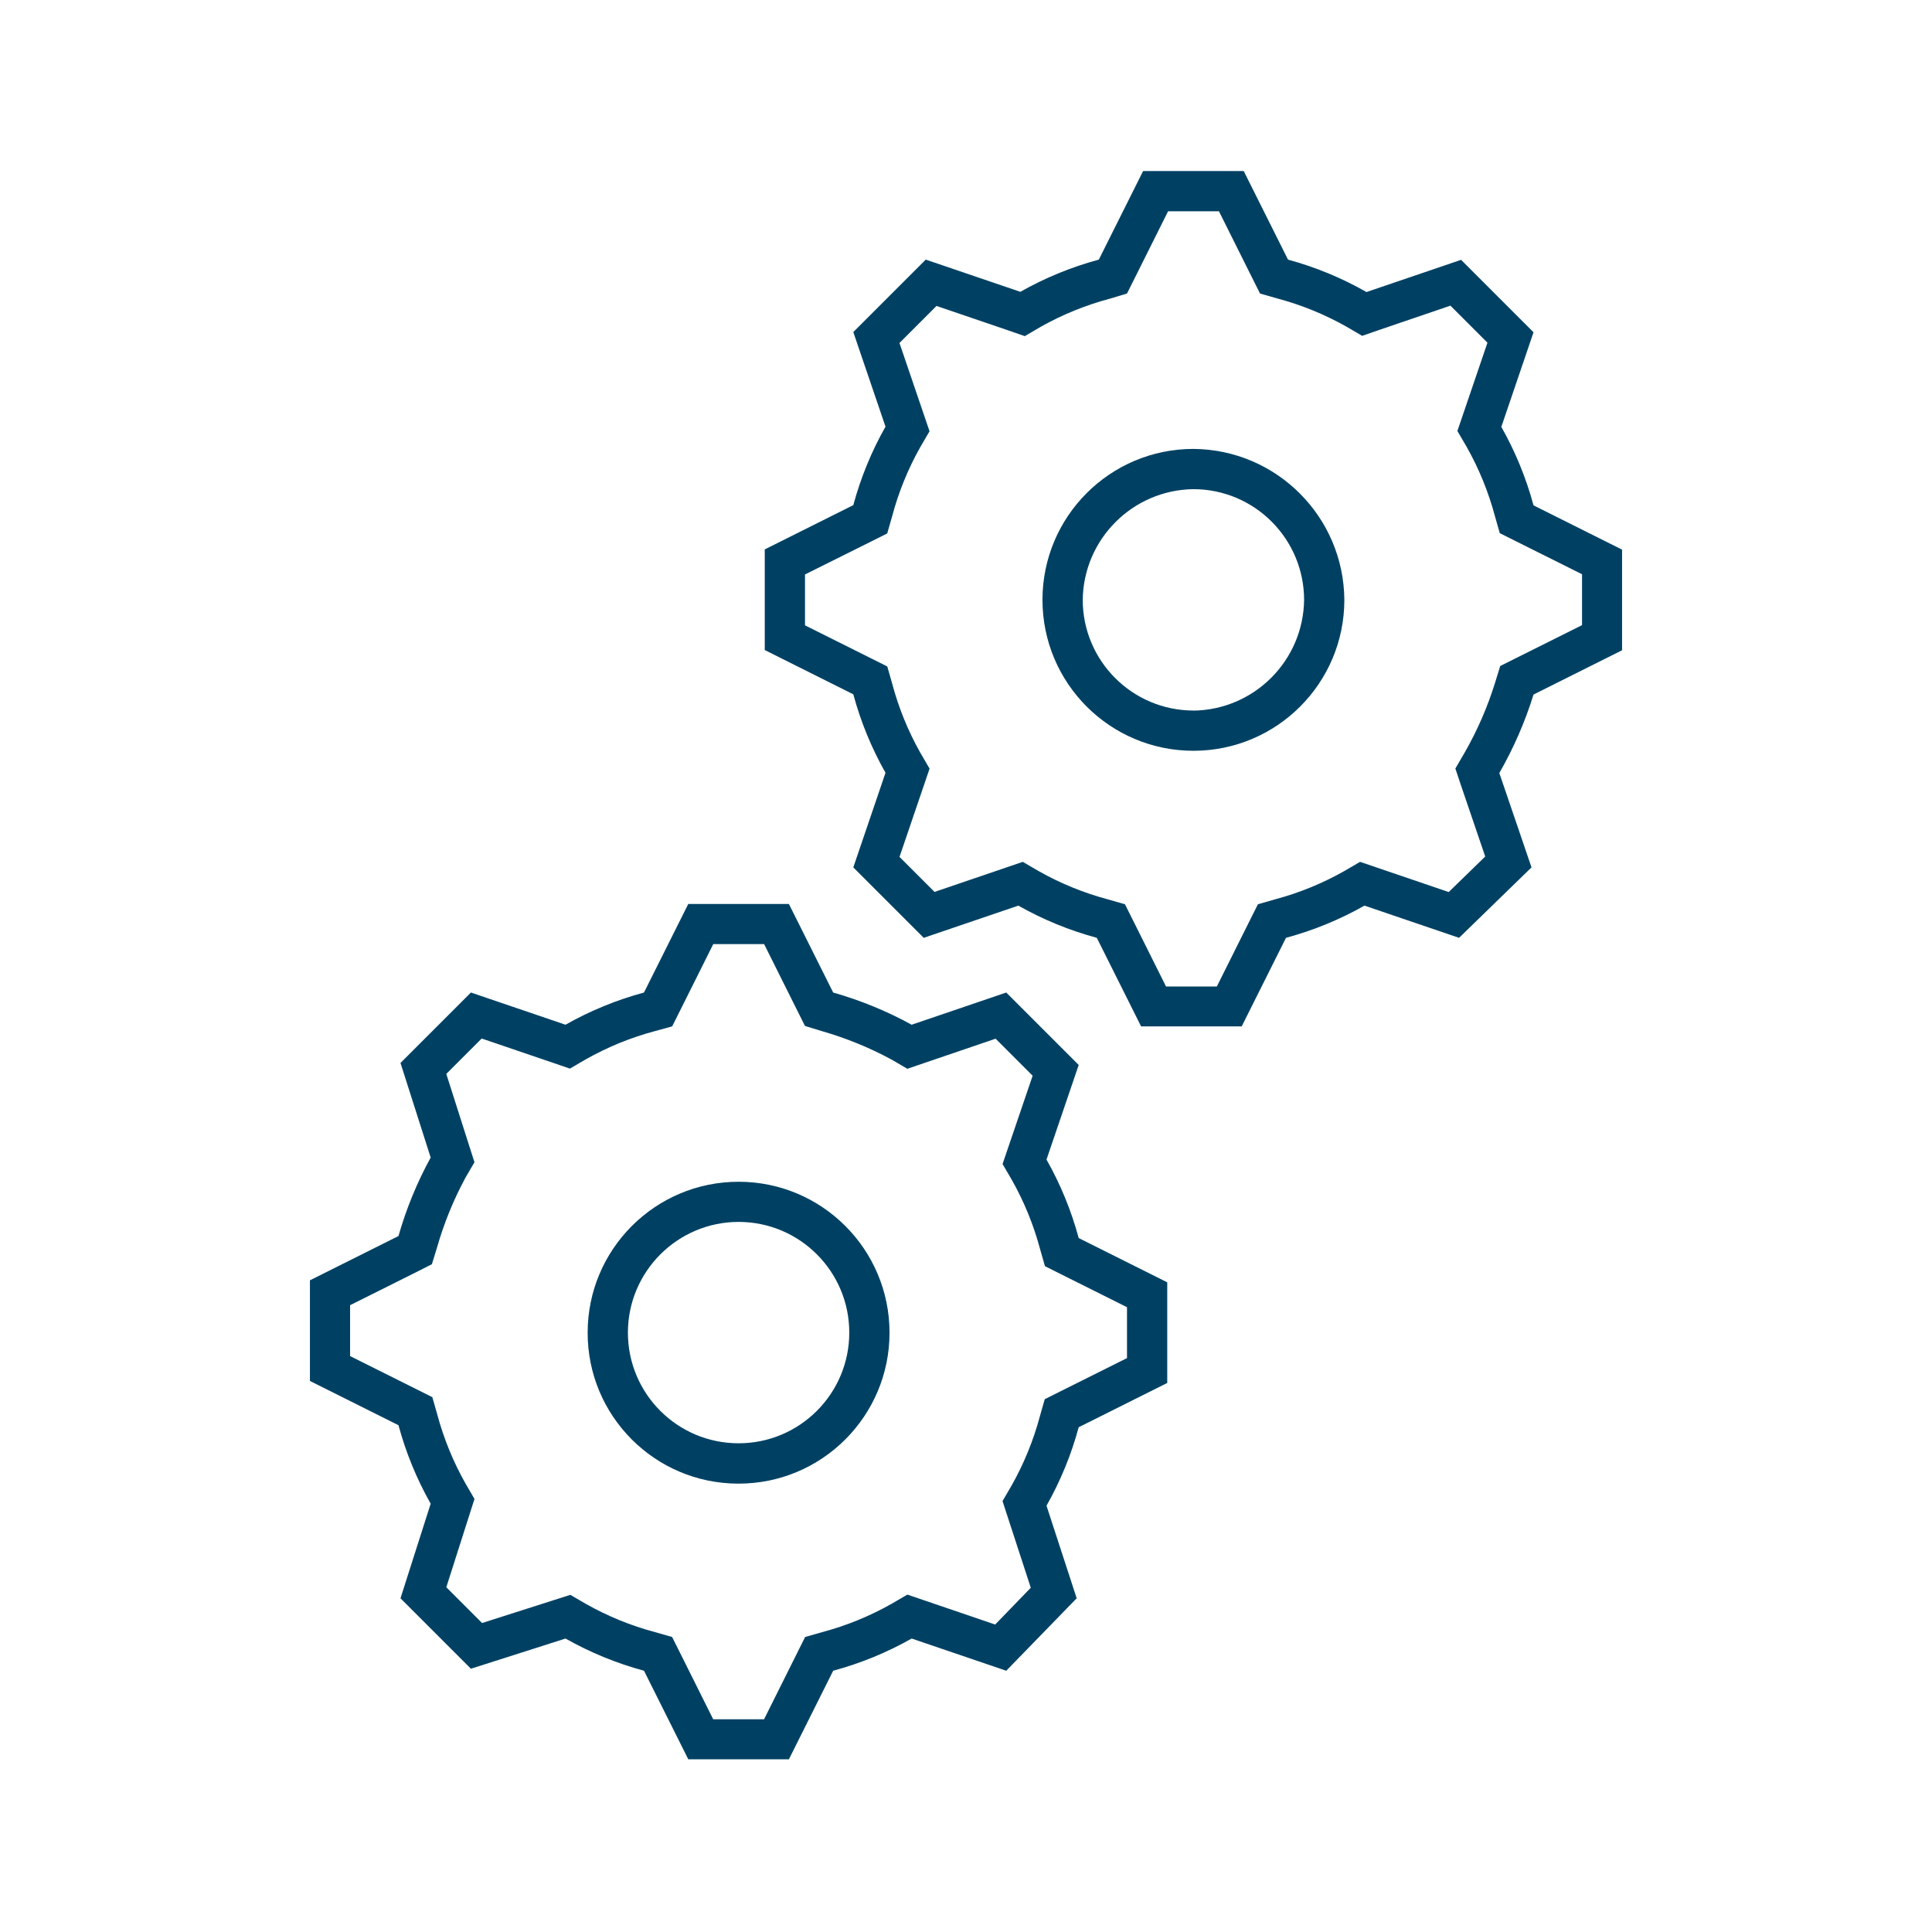
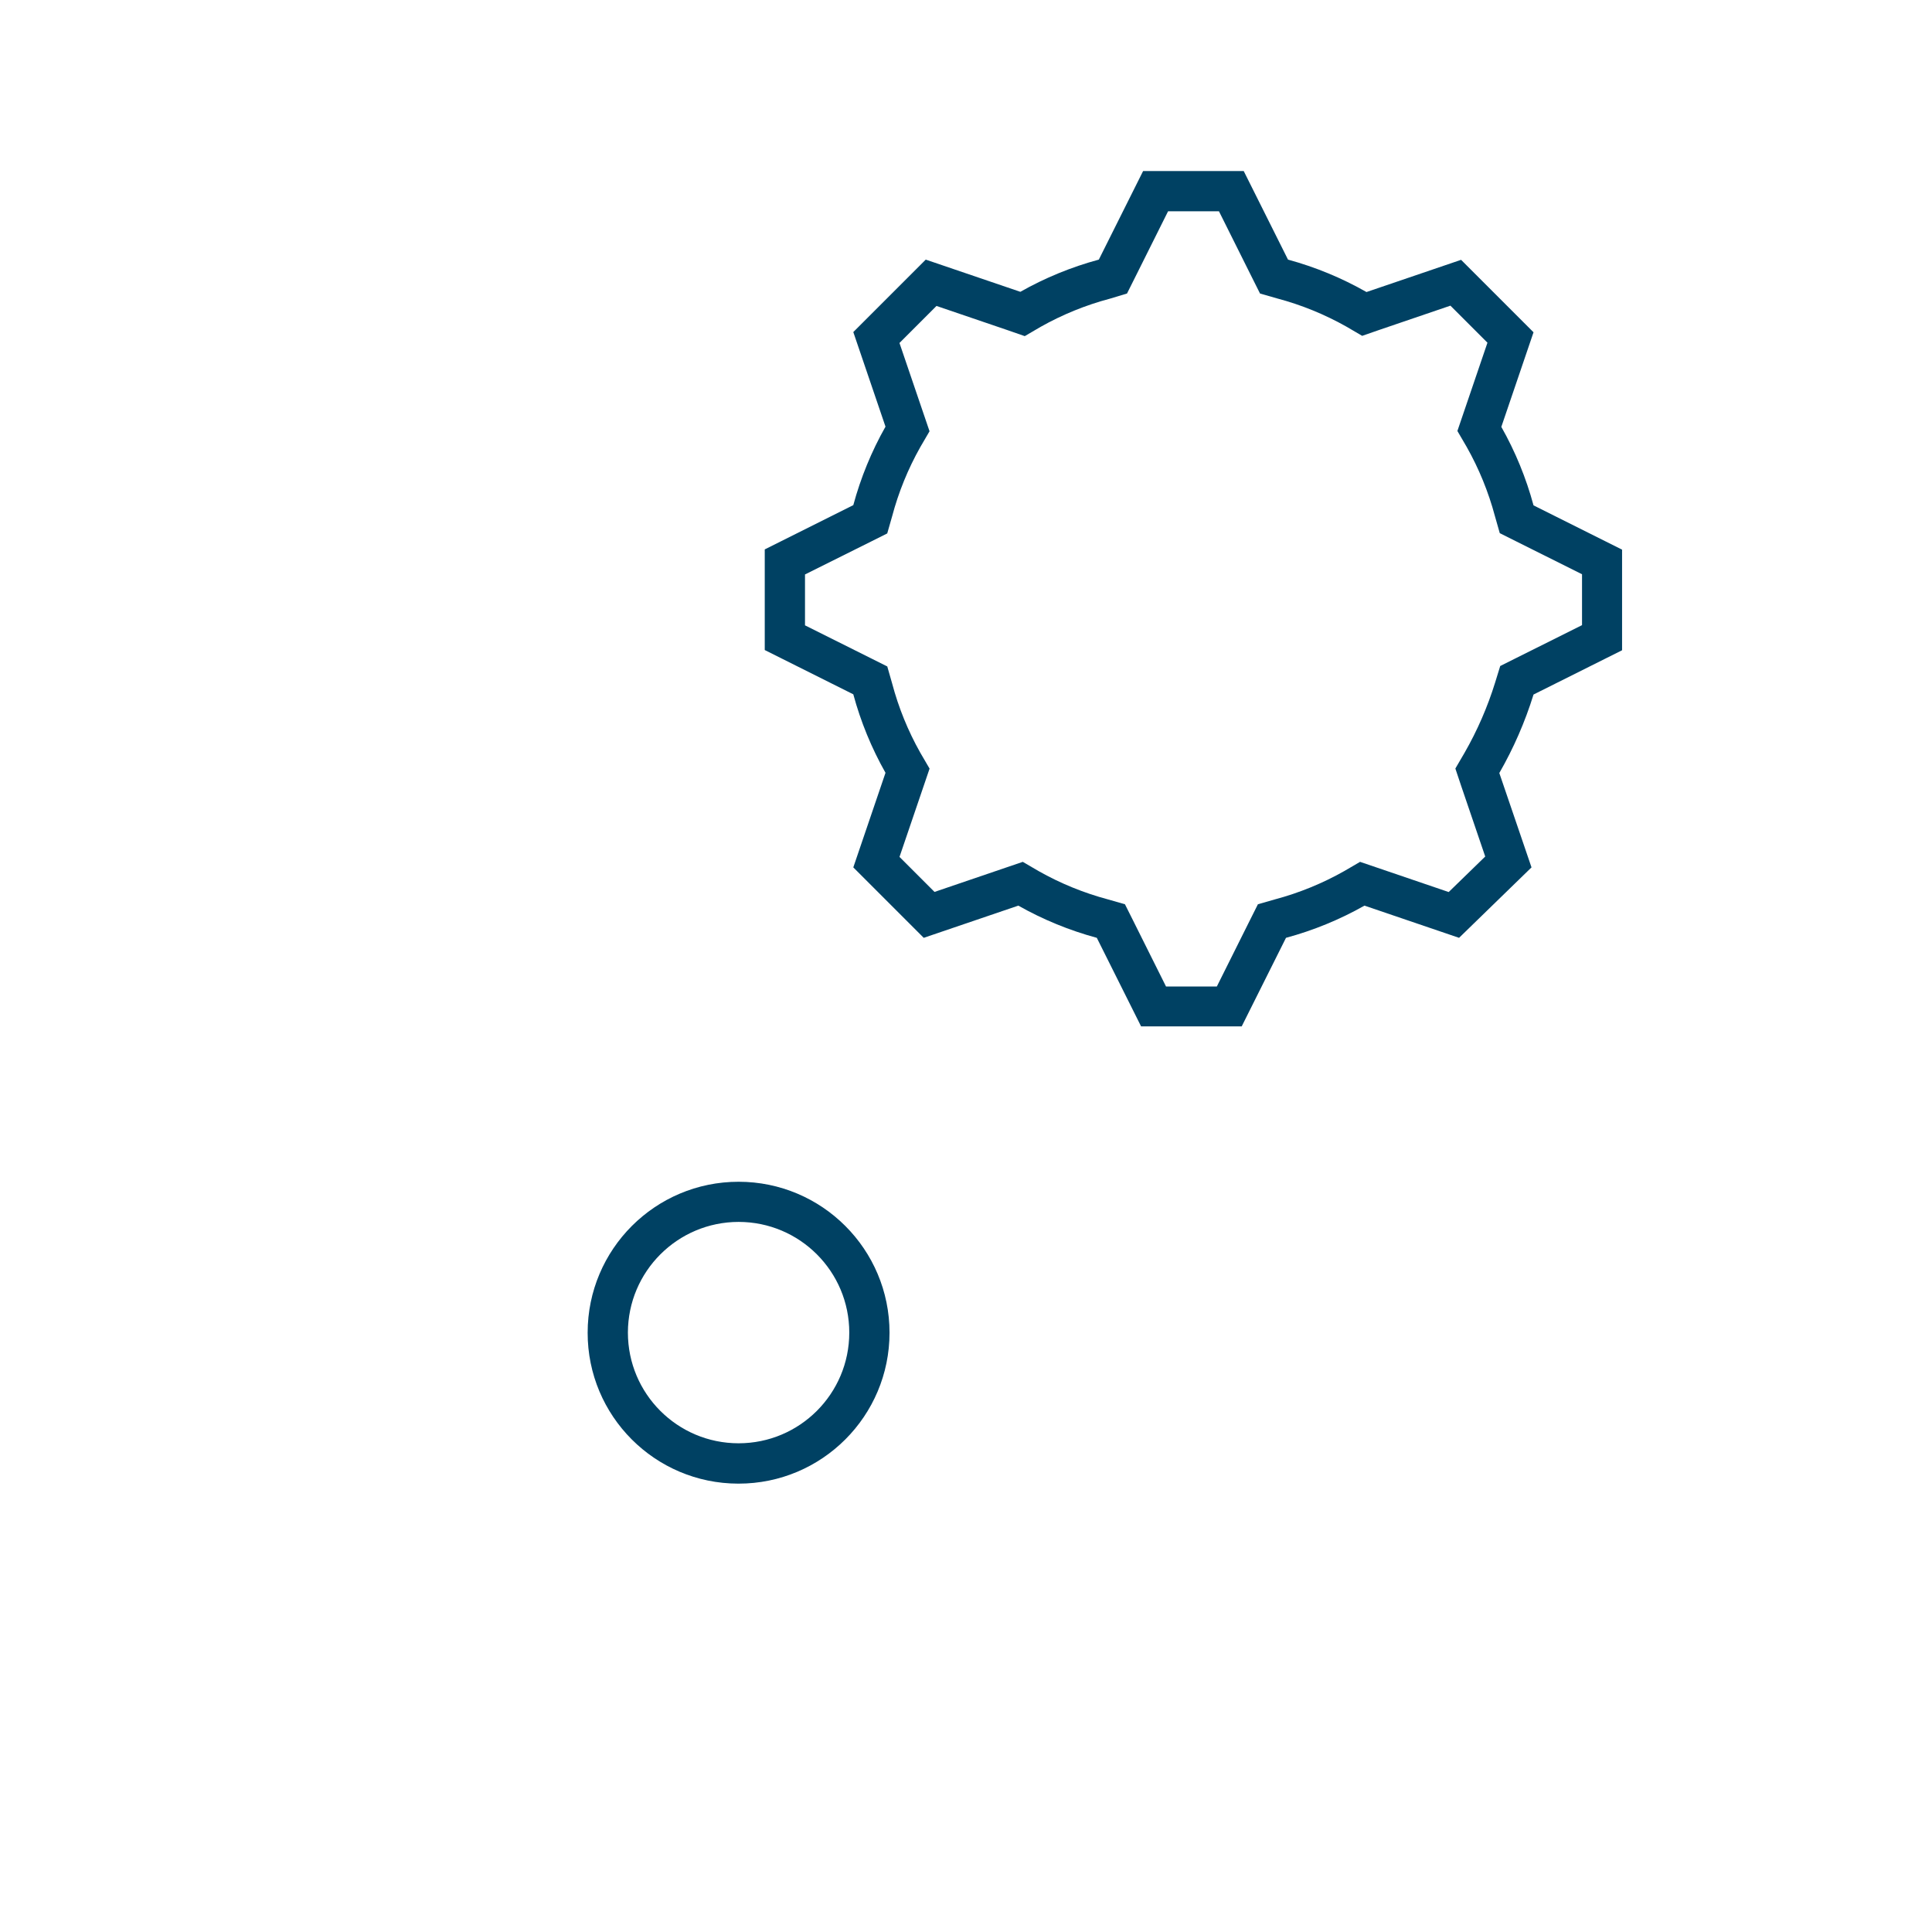
<svg xmlns="http://www.w3.org/2000/svg" viewBox="0 0 96 96" overflow="hidden" width="150" height="150">
  <path d="M74.5 38.411C75.209 37.178 75.779 35.87 76.2 34.511L80.6 32.311 80.6 27.311 76.2 25.111C75.832 23.749 75.295 22.439 74.6 21.211L76.2 16.511 72.6 12.911 67.9 14.511C66.673 13.812 65.362 13.271 64 12.9L61.8 8.5 56.8 8.5 54.6 12.9C53.238 13.268 51.928 13.805 50.7 14.5L46 12.9 42.4 16.5 44 21.2C43.305 22.428 42.768 23.738 42.4 25.1L38 27.3 38 32.3 42.4 34.5C42.768 35.862 43.306 37.172 44 38.4L42.4 43.1 45.9 46.6 50.6 45C51.828 45.695 53.138 46.232 54.5 46.6L56.7 51 61.7 51 63.9 46.6C65.262 46.232 66.572 45.695 67.8 45L72.5 46.6 76.1 43.1ZM72.606 39.055 73.8 42.56 71.985 44.325 68.445 43.119 67.581 42.825 66.792 43.285C65.709 43.897 64.553 44.369 63.351 44.69L62.505 44.932 62.111 45.719 60.464 49.019 57.939 49.019 56.292 45.719 55.898 44.932 55.052 44.69C53.85 44.369 52.693 43.897 51.61 43.285L50.822 42.825 49.958 43.119 46.436 44.319 44.696 42.579 45.896 39.056 46.19 38.192 45.73 37.404C45.119 36.32 44.649 35.163 44.33 33.961L44.088 33.115 43.302 32.722 40 31.073 40 28.544 43.3 26.9 44.086 26.506 44.328 25.66C44.647 24.458 45.117 23.302 45.728 22.218L46.188 21.429 45.894 20.566 44.694 17.042 46.534 15.202 50.056 16.402 50.92 16.702 51.708 16.241C52.791 15.631 53.948 15.16 55.15 14.841L56 14.585 56.394 13.798 58.041 10.498 60.569 10.498 62.216 13.798 62.61 14.585 63.455 14.827C64.657 15.146 65.814 15.617 66.897 16.227L67.686 16.688 68.55 16.388 72.071 15.188 73.911 17.028 72.711 20.552 72.417 21.415 72.877 22.204C73.489 23.287 73.961 24.444 74.282 25.646L74.523 26.492 75.31 26.886 78.61 28.534 78.61 31.063 75.31 32.711 74.545 33.094 74.293 33.912C73.917 35.127 73.408 36.297 72.776 37.4L72.316 38.188Z" fill="#004163" />
-   <path d="M15.4 63.618 15.4 68.618 19.8 70.818C20.168 72.18 20.705 73.49 21.4 74.718L19.9 79.418 23.4 82.918 28.1 81.418C29.328 82.113 30.638 82.65 32 83.018L34.2 87.418 39.2 87.418 41.4 83.018C42.762 82.65 44.072 82.113 45.3 81.418L50 83.018 53.5 79.418 52 74.818C52.695 73.59 53.232 72.28 53.6 70.918L58 68.718 58 63.718 53.6 61.518C53.232 60.156 52.695 58.846 52 57.618L53.6 52.918 50 49.318 45.3 50.918C44.064 50.24 42.756 49.704 41.4 49.318L39.2 44.918 34.2 44.918 32 49.318C30.638 49.686 29.328 50.223 28.1 50.918L23.4 49.318 19.9 52.818 21.4 57.518C20.723 58.754 20.186 60.062 19.8 61.418ZM21.46 62.818 21.712 62C22.056 60.792 22.531 59.624 23.128 58.519L23.576 57.75 23.305 56.903 22.176 53.362 23.934 51.603 27.456 52.803 28.32 53.098 29.108 52.638C30.191 52.026 31.348 51.553 32.55 51.233L33.4 51 33.794 50.213 35.441 46.913 37.969 46.913 39.616 50.213 39.999 50.979 40.817 51.23C42.025 51.575 43.192 52.05 44.297 52.647L45.086 53.107 45.95 52.812 49.471 51.612 51.311 53.453 50.111 56.976 49.817 57.839 50.277 58.628C50.889 59.712 51.361 60.868 51.682 62.071L51.923 62.916 52.71 63.31 56 64.954 56 67.483 52.7 69.131 51.913 69.525 51.672 70.37C51.351 71.572 50.879 72.729 50.267 73.813L49.815 74.588 50.093 75.441 51.219 78.894 49.45 80.722 45.95 79.529 45.086 79.235 44.297 79.695C43.213 80.308 42.055 80.78 40.852 81.1L40.006 81.342 39.613 82.129 37.966 85.429 35.438 85.429 33.791 82.129 33.397 81.342 32.551 81.1C31.349 80.78 30.192 80.307 29.109 79.695L28.341 79.247 27.493 79.517 23.954 80.647 22.177 78.87 23.306 75.329 23.577 74.482 23.129 73.713C22.517 72.63 22.045 71.473 21.724 70.271L21.482 69.425 20.696 69.031 17.396 67.383 17.396 64.854 20.696 63.206Z" fill="#004163" />
-   <path d="M59.3 22.306C55.158 22.306 51.8 25.664 51.8 29.806 51.8 33.948 55.158 37.306 59.3 37.306 63.442 37.306 66.8 33.948 66.8 29.806 66.769 25.677 63.429 22.337 59.3 22.306ZM59.3 35.306C56.264 35.302 53.804 32.842 53.8 29.806 53.84 26.785 56.279 24.346 59.3 24.306 62.336 24.31 64.796 26.77 64.8 29.806 64.762 32.828 62.322 35.27 59.3 35.31Z" fill="#004163" />
  <path d="M36.7 73.721C40.842 73.721 44.2 70.363 44.2 66.221 44.2 62.079 40.842 58.721 36.7 58.721 32.558 58.721 29.2 62.079 29.2 66.221 29.195 70.358 32.545 73.716 36.682 73.721 36.688 73.721 36.694 73.721 36.7 73.721ZM36.7 60.716C39.738 60.716 42.2 63.178 42.2 66.216 42.2 69.254 39.738 71.716 36.7 71.716 33.662 71.716 31.2 69.254 31.2 66.216 31.204 63.18 33.664 60.72 36.7 60.716Z" fill="#004163" />
</svg>